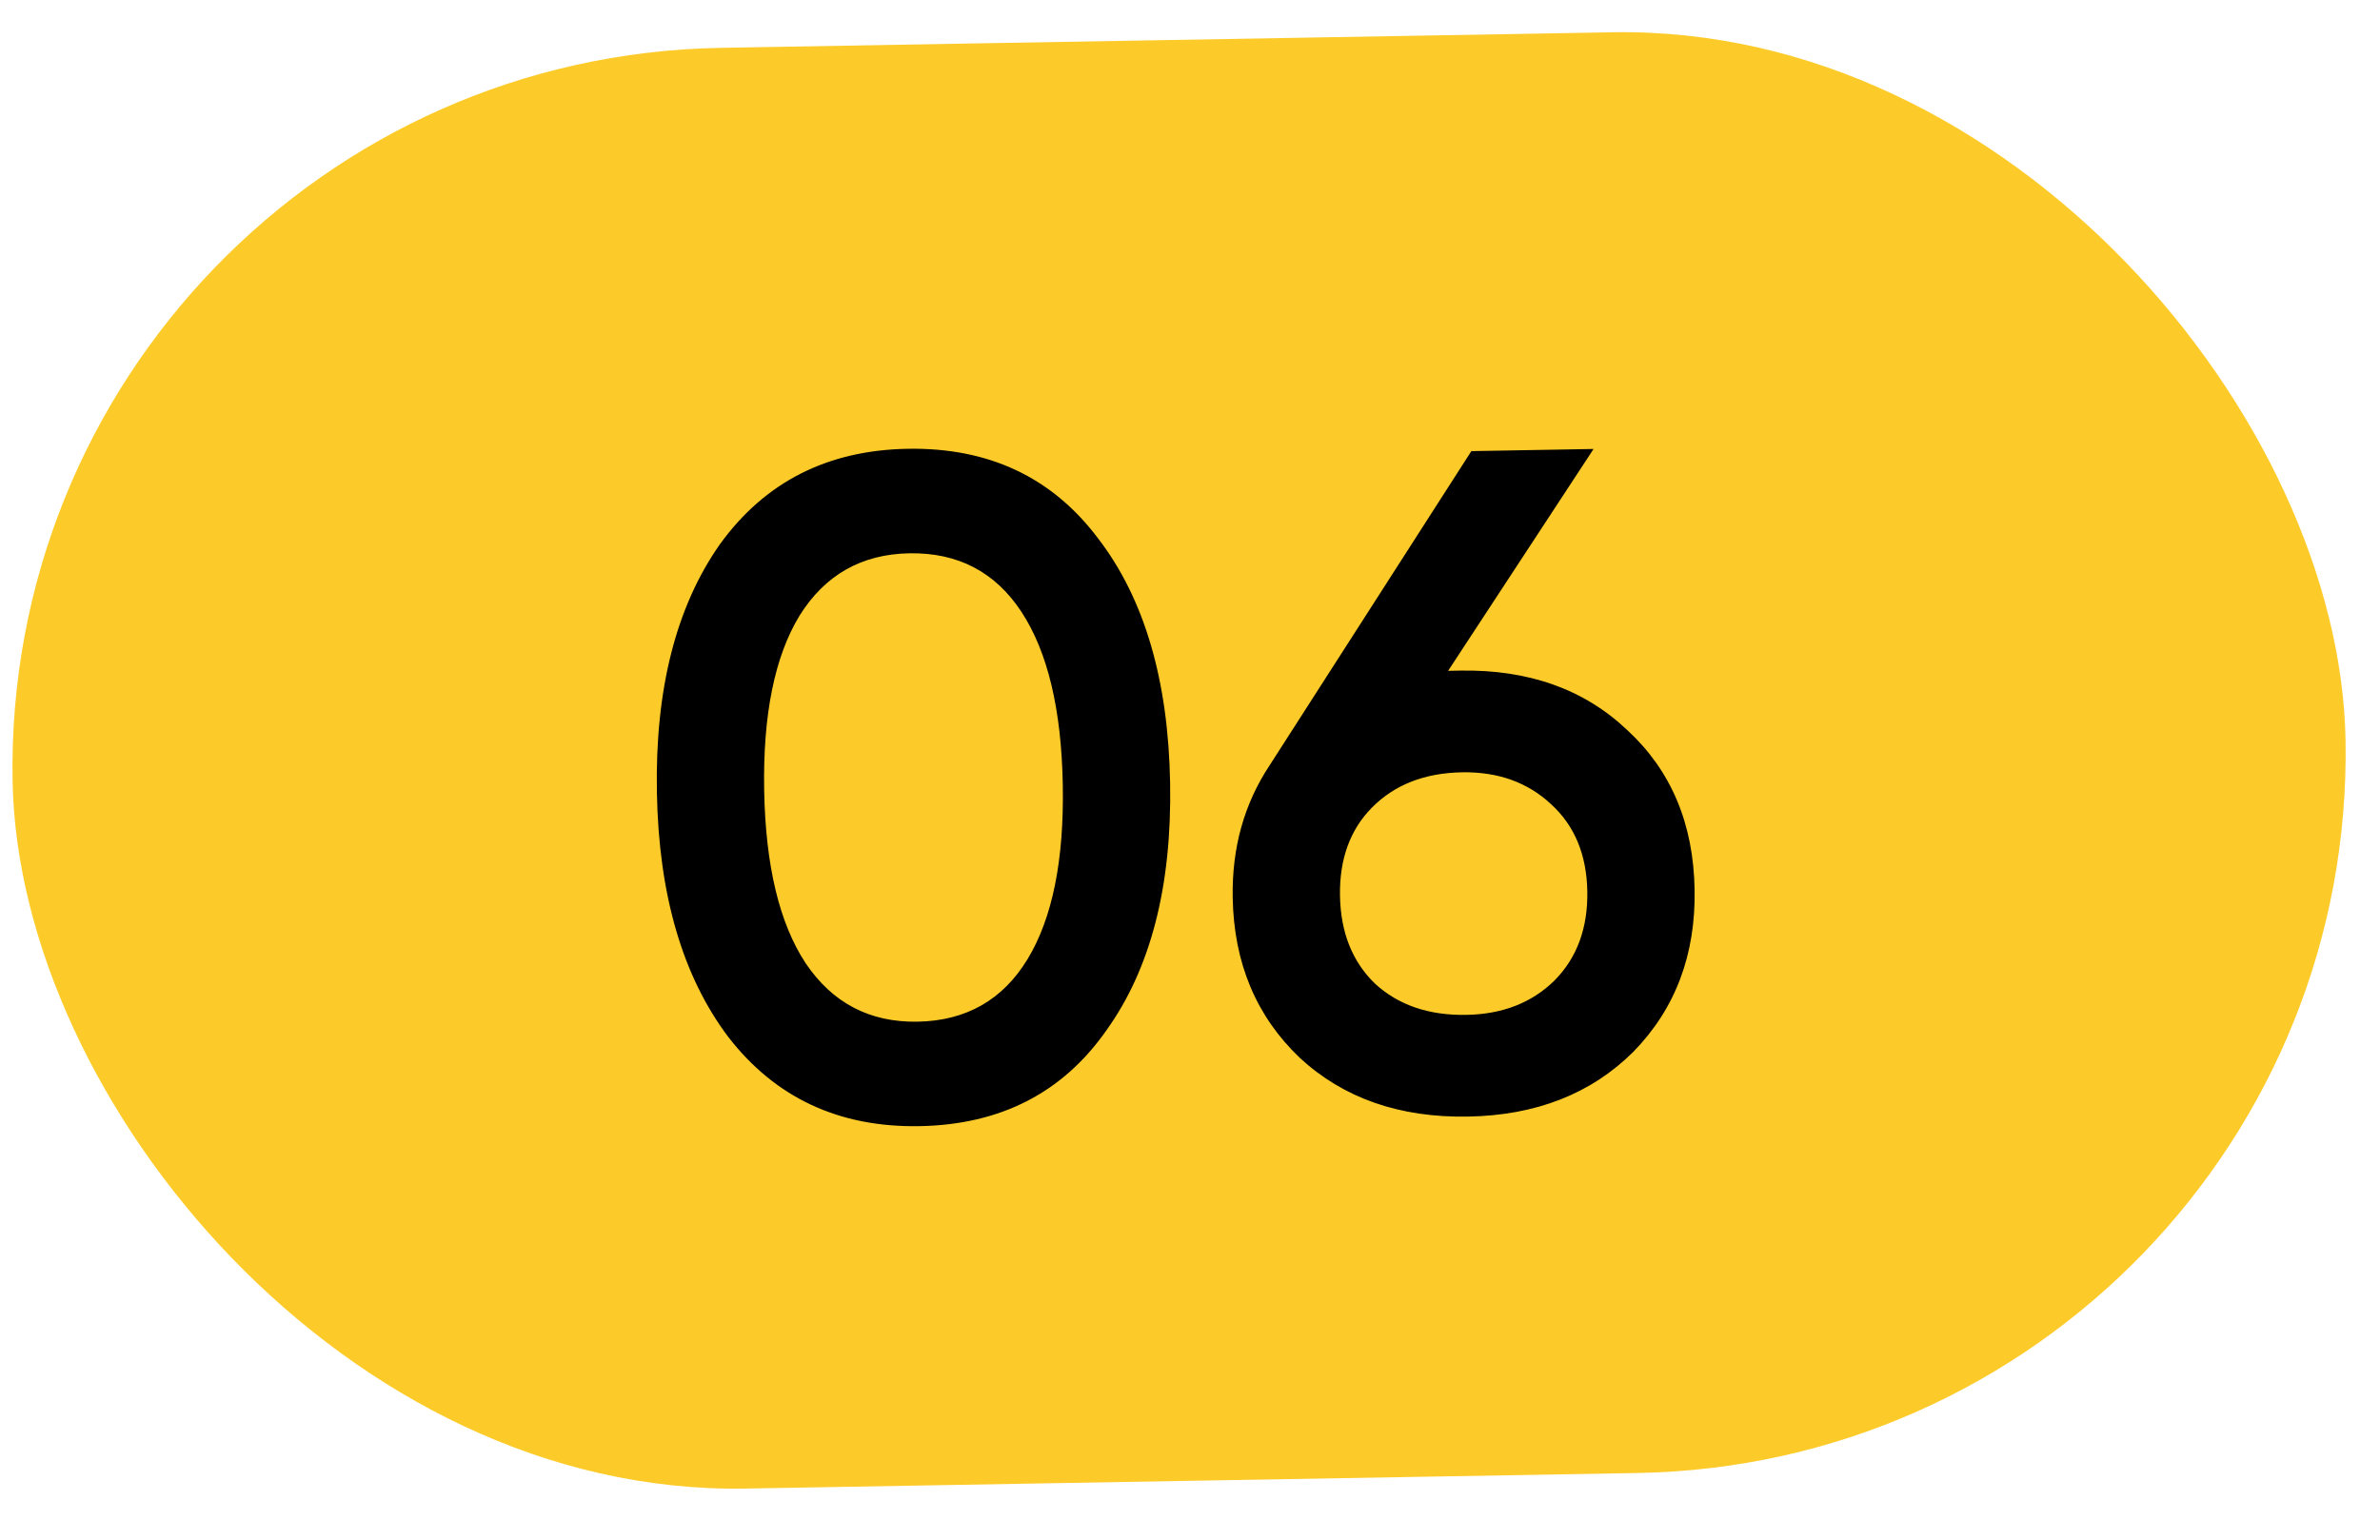
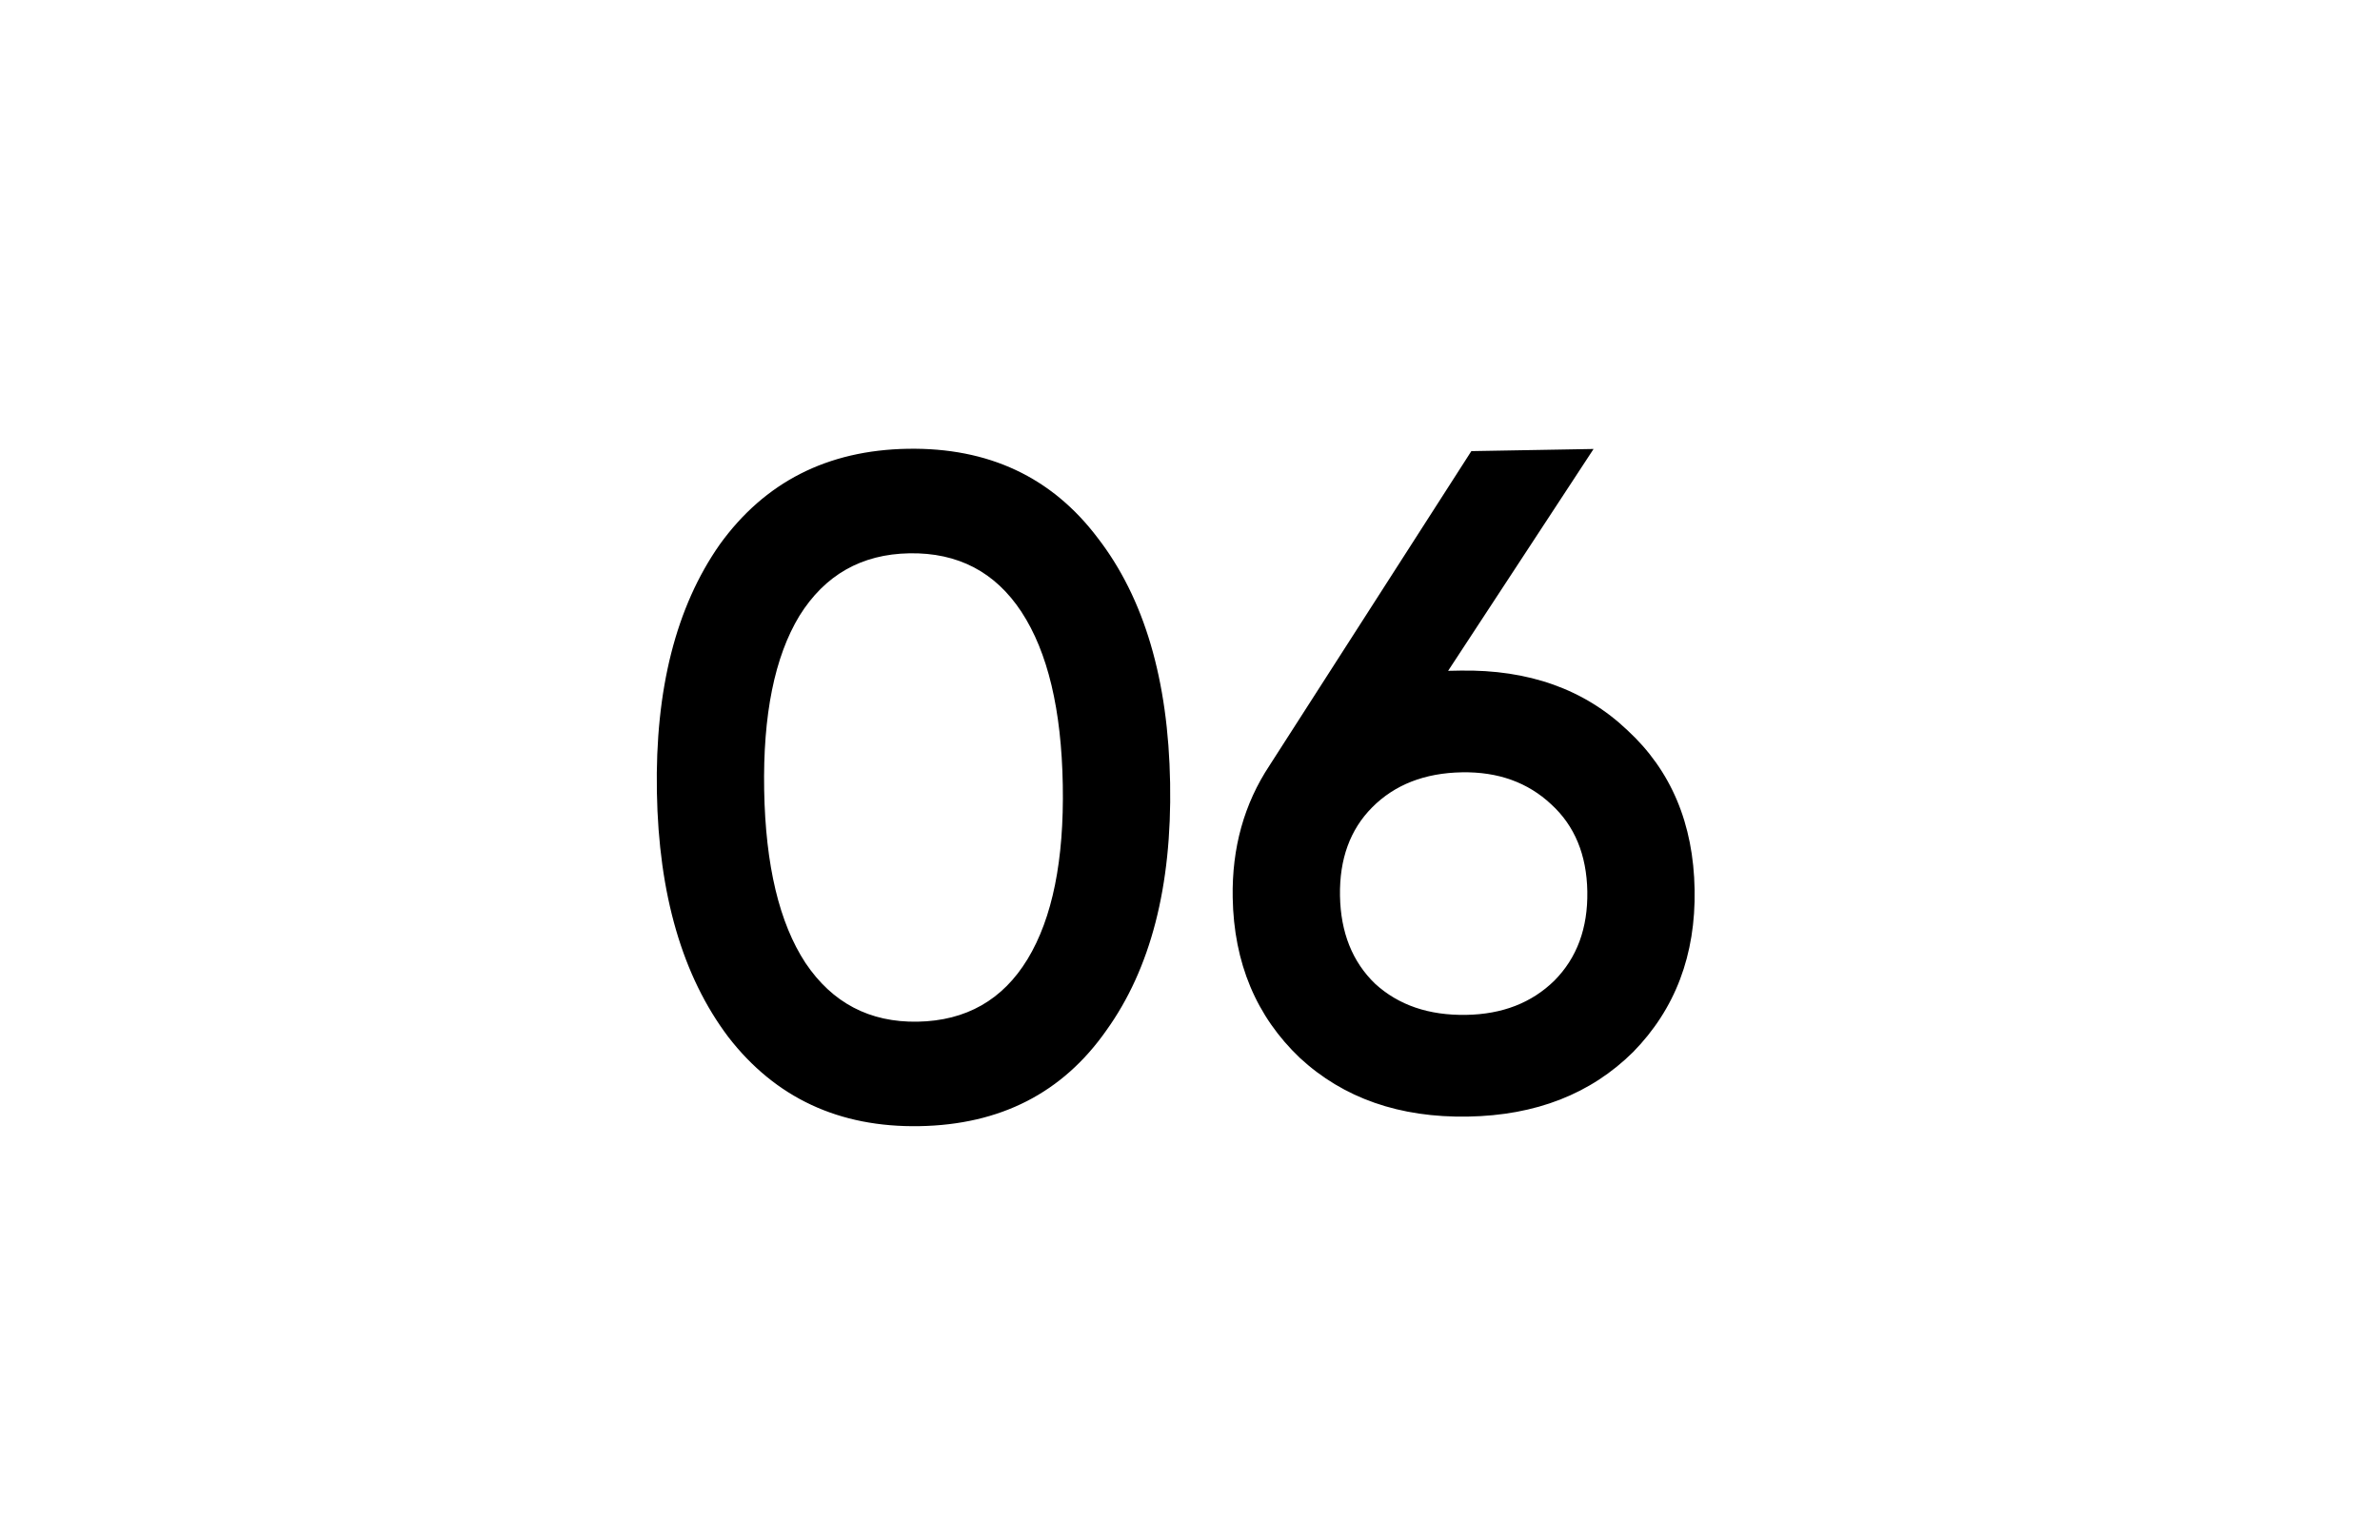
<svg xmlns="http://www.w3.org/2000/svg" width="51" height="33" viewBox="0 0 51 33" fill="none">
-   <rect y="1.295" width="50" height="30.884" rx="15.442" transform="rotate(-1 0 1.295)" fill="#FDCB29" />
-   <path d="M23.706 22.087C22.77 23.424 21.435 24.107 19.702 24.137C17.982 24.167 16.617 23.531 15.608 22.228C14.625 20.925 14.114 19.174 14.076 16.974C14.037 14.775 14.486 13.007 15.423 11.67C16.387 10.333 17.728 9.649 19.448 9.619C21.181 9.589 22.539 10.226 23.522 11.529C24.518 12.818 25.035 14.569 25.074 16.782C25.113 18.995 24.657 20.764 23.706 22.087ZM19.663 21.898C20.702 21.879 21.488 21.432 22.02 20.556C22.551 19.68 22.803 18.436 22.774 16.823C22.746 15.209 22.451 13.974 21.89 13.117C21.328 12.26 20.527 11.841 19.487 11.859C18.461 11.877 17.675 12.324 17.13 13.2C16.599 14.076 16.347 15.321 16.375 16.934C16.404 18.547 16.698 19.782 17.26 20.639C17.835 21.496 18.636 21.916 19.663 21.898ZM31.031 14.378L31.291 14.373C32.757 14.348 33.951 14.774 34.873 15.651C35.809 16.515 36.289 17.653 36.313 19.067C36.338 20.466 35.898 21.628 34.994 22.55C34.089 23.446 32.911 23.907 31.457 23.932C29.991 23.958 28.79 23.538 27.855 22.675C26.919 21.784 26.439 20.639 26.415 19.239C26.396 18.173 26.66 17.228 27.205 16.405L31.529 9.669L34.148 9.623L31.031 14.378ZM31.419 21.752C32.193 21.739 32.822 21.494 33.307 21.019C33.792 20.531 34.027 19.893 34.014 19.107C34 18.32 33.742 17.698 33.241 17.24C32.739 16.769 32.102 16.54 31.329 16.553C30.529 16.567 29.886 16.818 29.401 17.307C28.93 17.782 28.701 18.413 28.714 19.199C28.728 19.986 28.979 20.615 29.468 21.086C29.969 21.544 30.619 21.766 31.419 21.752Z" fill="black" />
+   <path d="M23.706 22.087C22.77 23.424 21.435 24.107 19.702 24.137C17.982 24.167 16.617 23.531 15.608 22.228C14.625 20.925 14.114 19.174 14.076 16.974C14.037 14.775 14.486 13.007 15.423 11.67C16.387 10.333 17.728 9.649 19.448 9.619C21.181 9.589 22.539 10.226 23.522 11.529C24.518 12.818 25.035 14.569 25.074 16.782C25.113 18.995 24.657 20.764 23.706 22.087ZM19.663 21.898C20.702 21.879 21.488 21.432 22.02 20.556C22.551 19.68 22.803 18.436 22.774 16.823C22.746 15.209 22.451 13.974 21.89 13.117C21.328 12.26 20.527 11.841 19.487 11.859C18.461 11.877 17.675 12.324 17.13 13.2C16.599 14.076 16.347 15.321 16.375 16.934C16.404 18.547 16.698 19.782 17.26 20.639C17.835 21.496 18.636 21.916 19.663 21.898ZM31.031 14.378L31.291 14.373C32.757 14.348 33.951 14.774 34.873 15.651C35.809 16.515 36.289 17.653 36.313 19.067C36.338 20.466 35.898 21.628 34.994 22.55C34.089 23.446 32.911 23.907 31.457 23.932C29.991 23.958 28.79 23.538 27.855 22.675C26.919 21.784 26.439 20.639 26.415 19.239C26.396 18.173 26.66 17.228 27.205 16.405L31.529 9.669L34.148 9.623ZM31.419 21.752C32.193 21.739 32.822 21.494 33.307 21.019C33.792 20.531 34.027 19.893 34.014 19.107C34 18.32 33.742 17.698 33.241 17.24C32.739 16.769 32.102 16.54 31.329 16.553C30.529 16.567 29.886 16.818 29.401 17.307C28.93 17.782 28.701 18.413 28.714 19.199C28.728 19.986 28.979 20.615 29.468 21.086C29.969 21.544 30.619 21.766 31.419 21.752Z" fill="black" />
</svg>